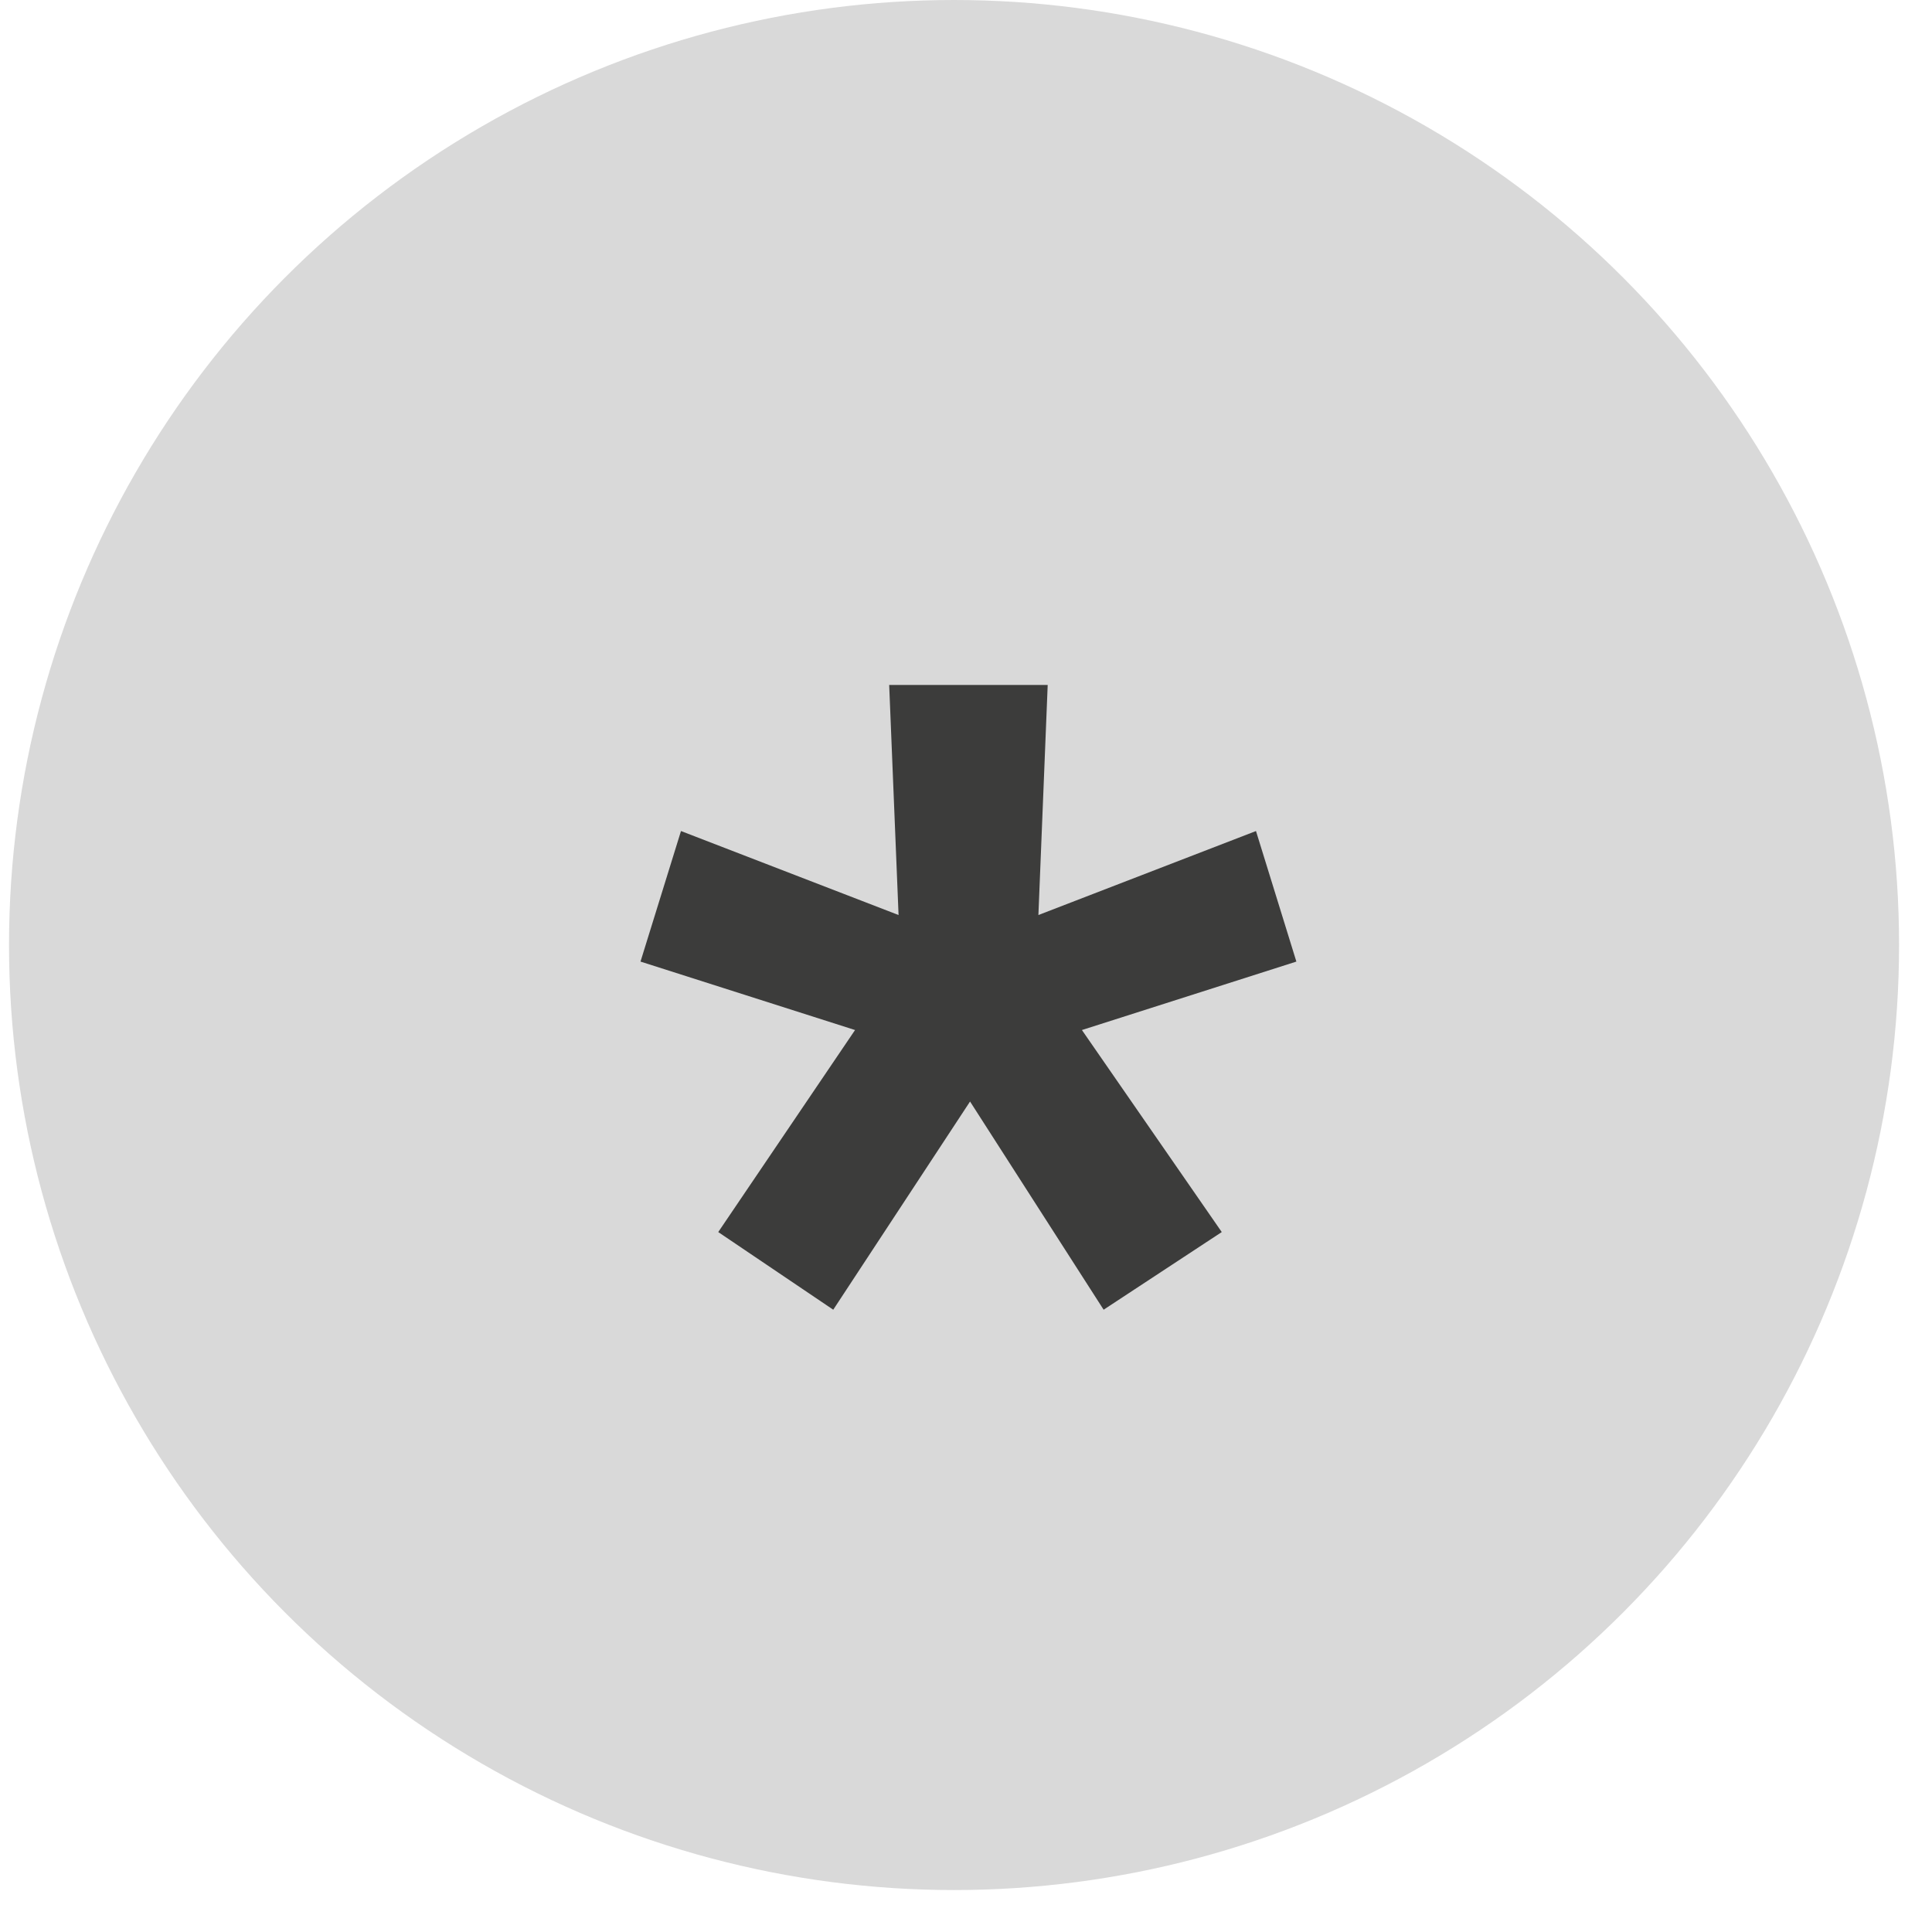
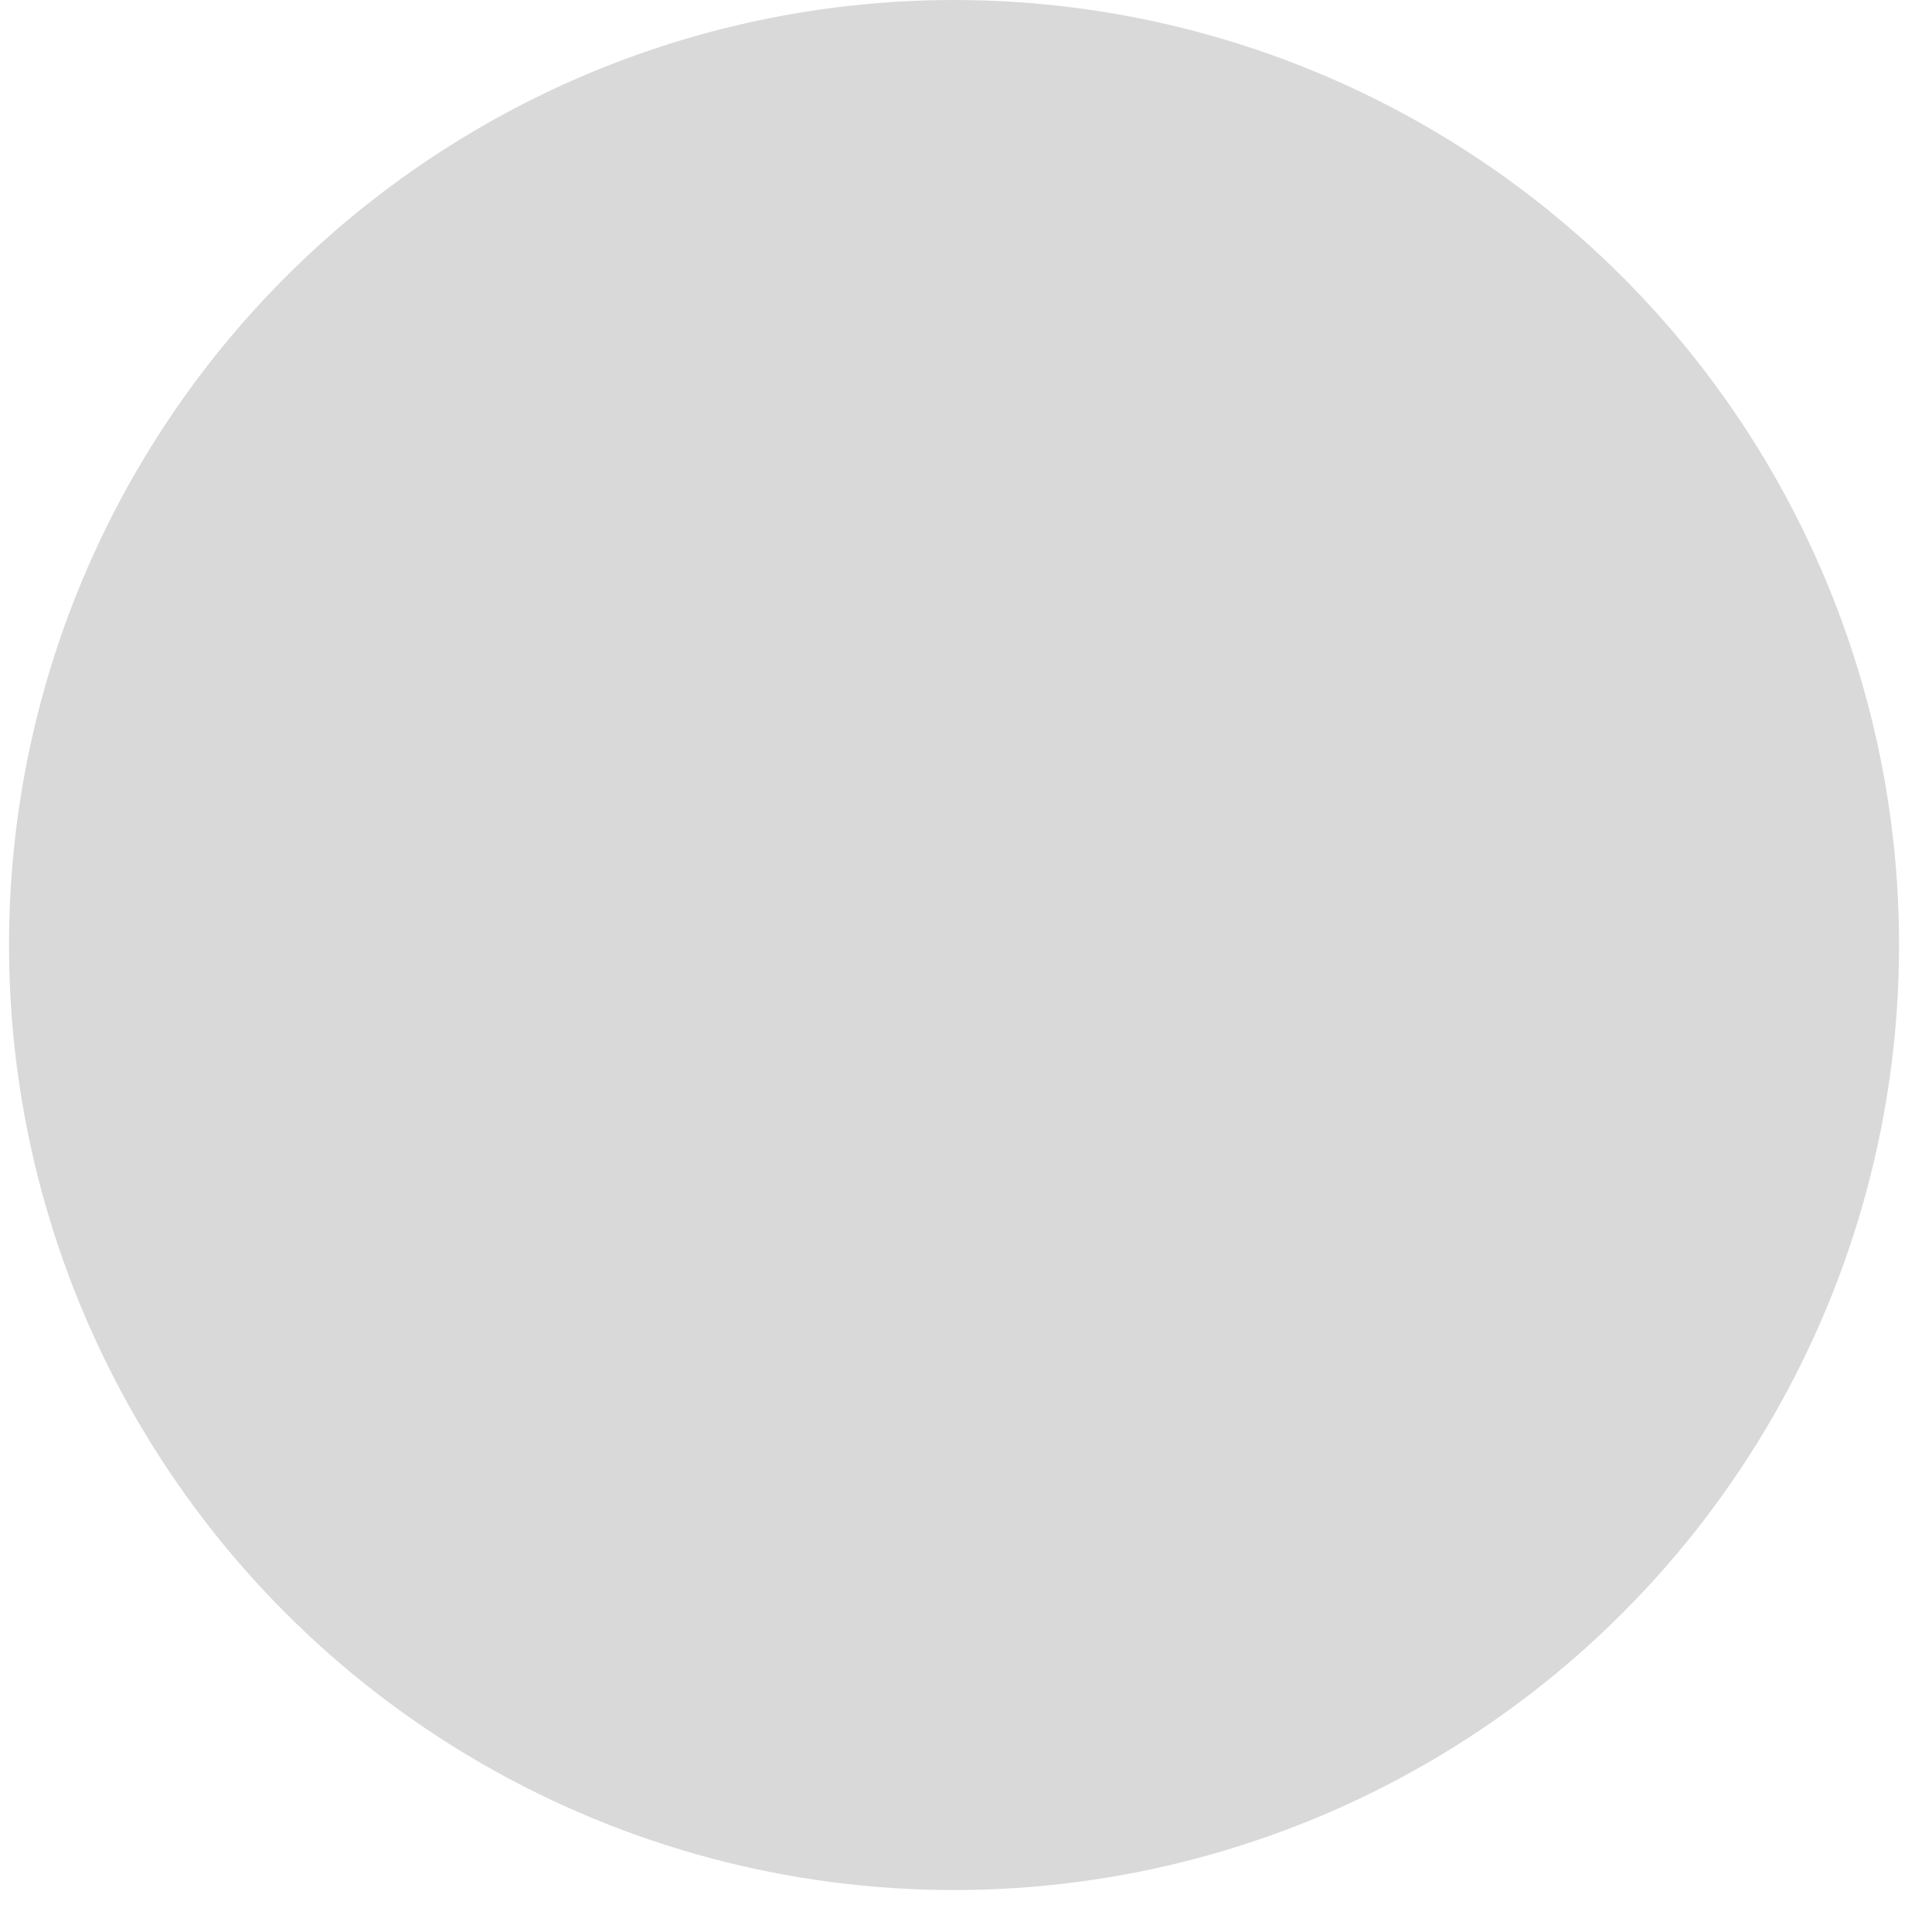
<svg xmlns="http://www.w3.org/2000/svg" width="21" height="21" viewBox="0 0 21 21" fill="none">
  <circle cx="10.37" cy="10.272" r="10.272" fill="#D9D9D9" />
-   <path d="M7.807 13.392L9.294 11.196L6.962 10.452L7.402 9.033L9.767 9.946L9.665 7.445H11.388L11.287 9.946L13.652 9.033L14.091 10.452L11.76 11.196L13.28 13.392L11.996 14.236L10.544 11.973L9.057 14.236L7.807 13.392Z" fill="#3C3C3B" />
</svg>